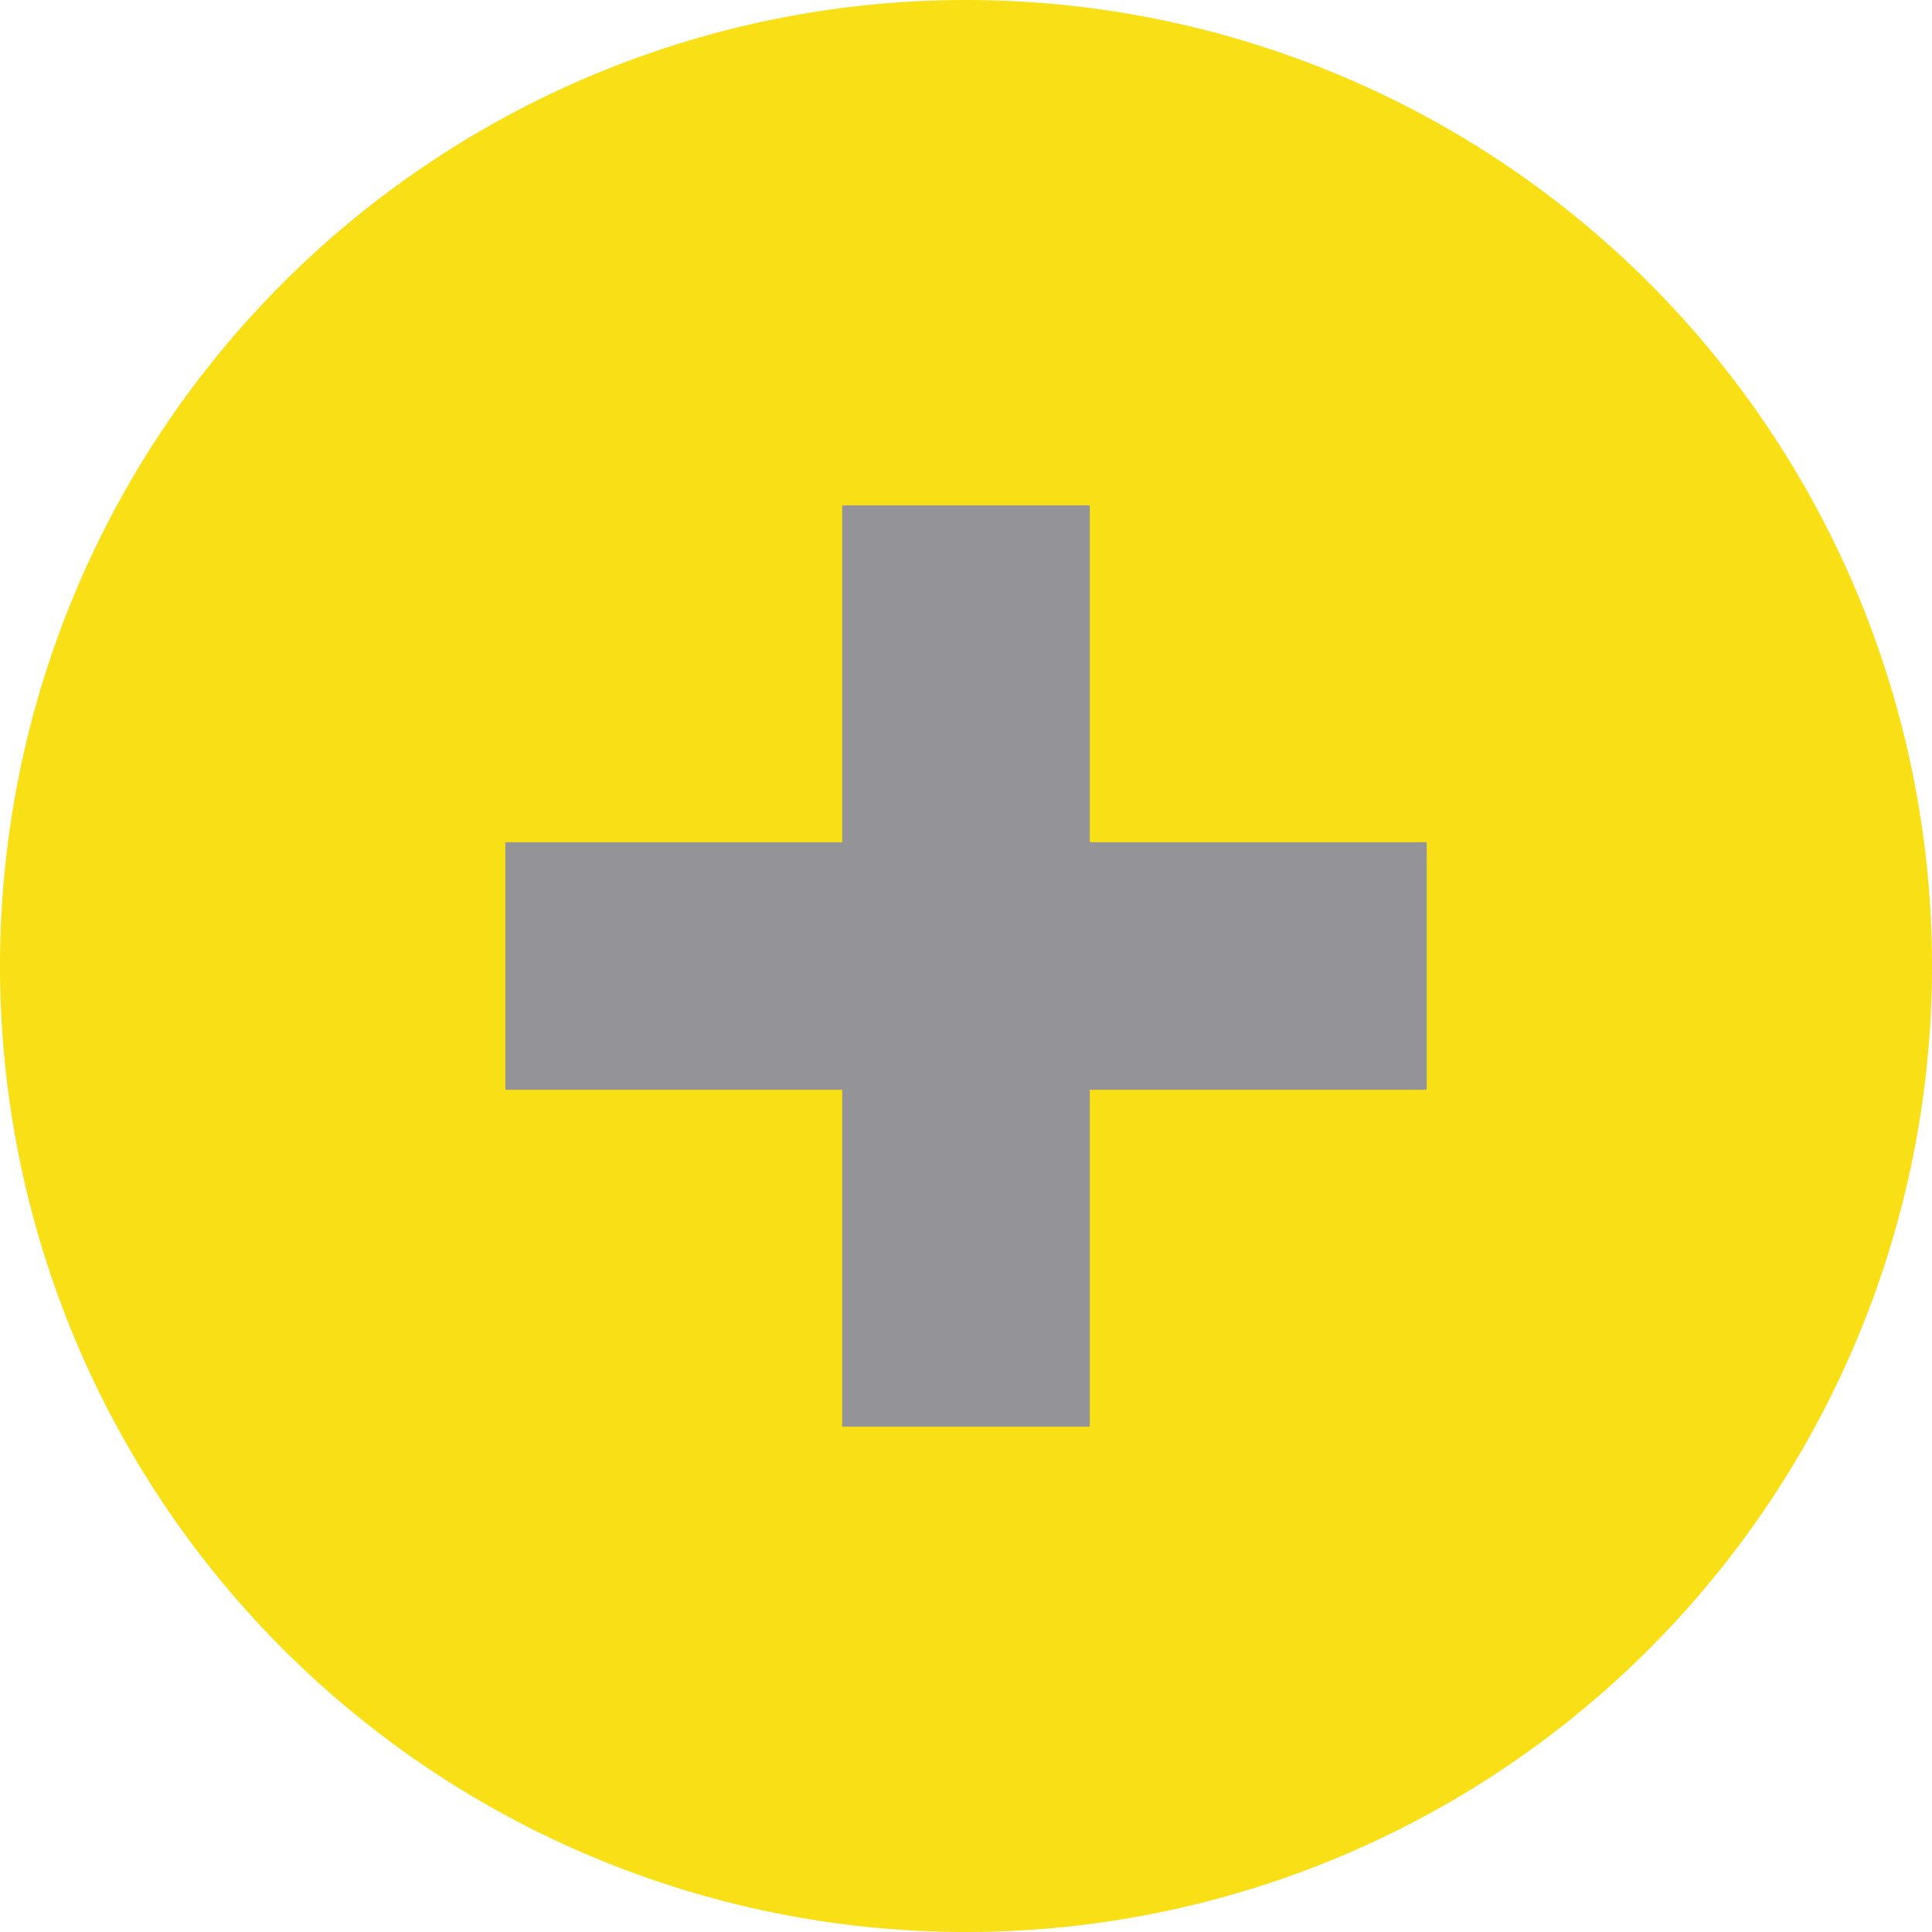
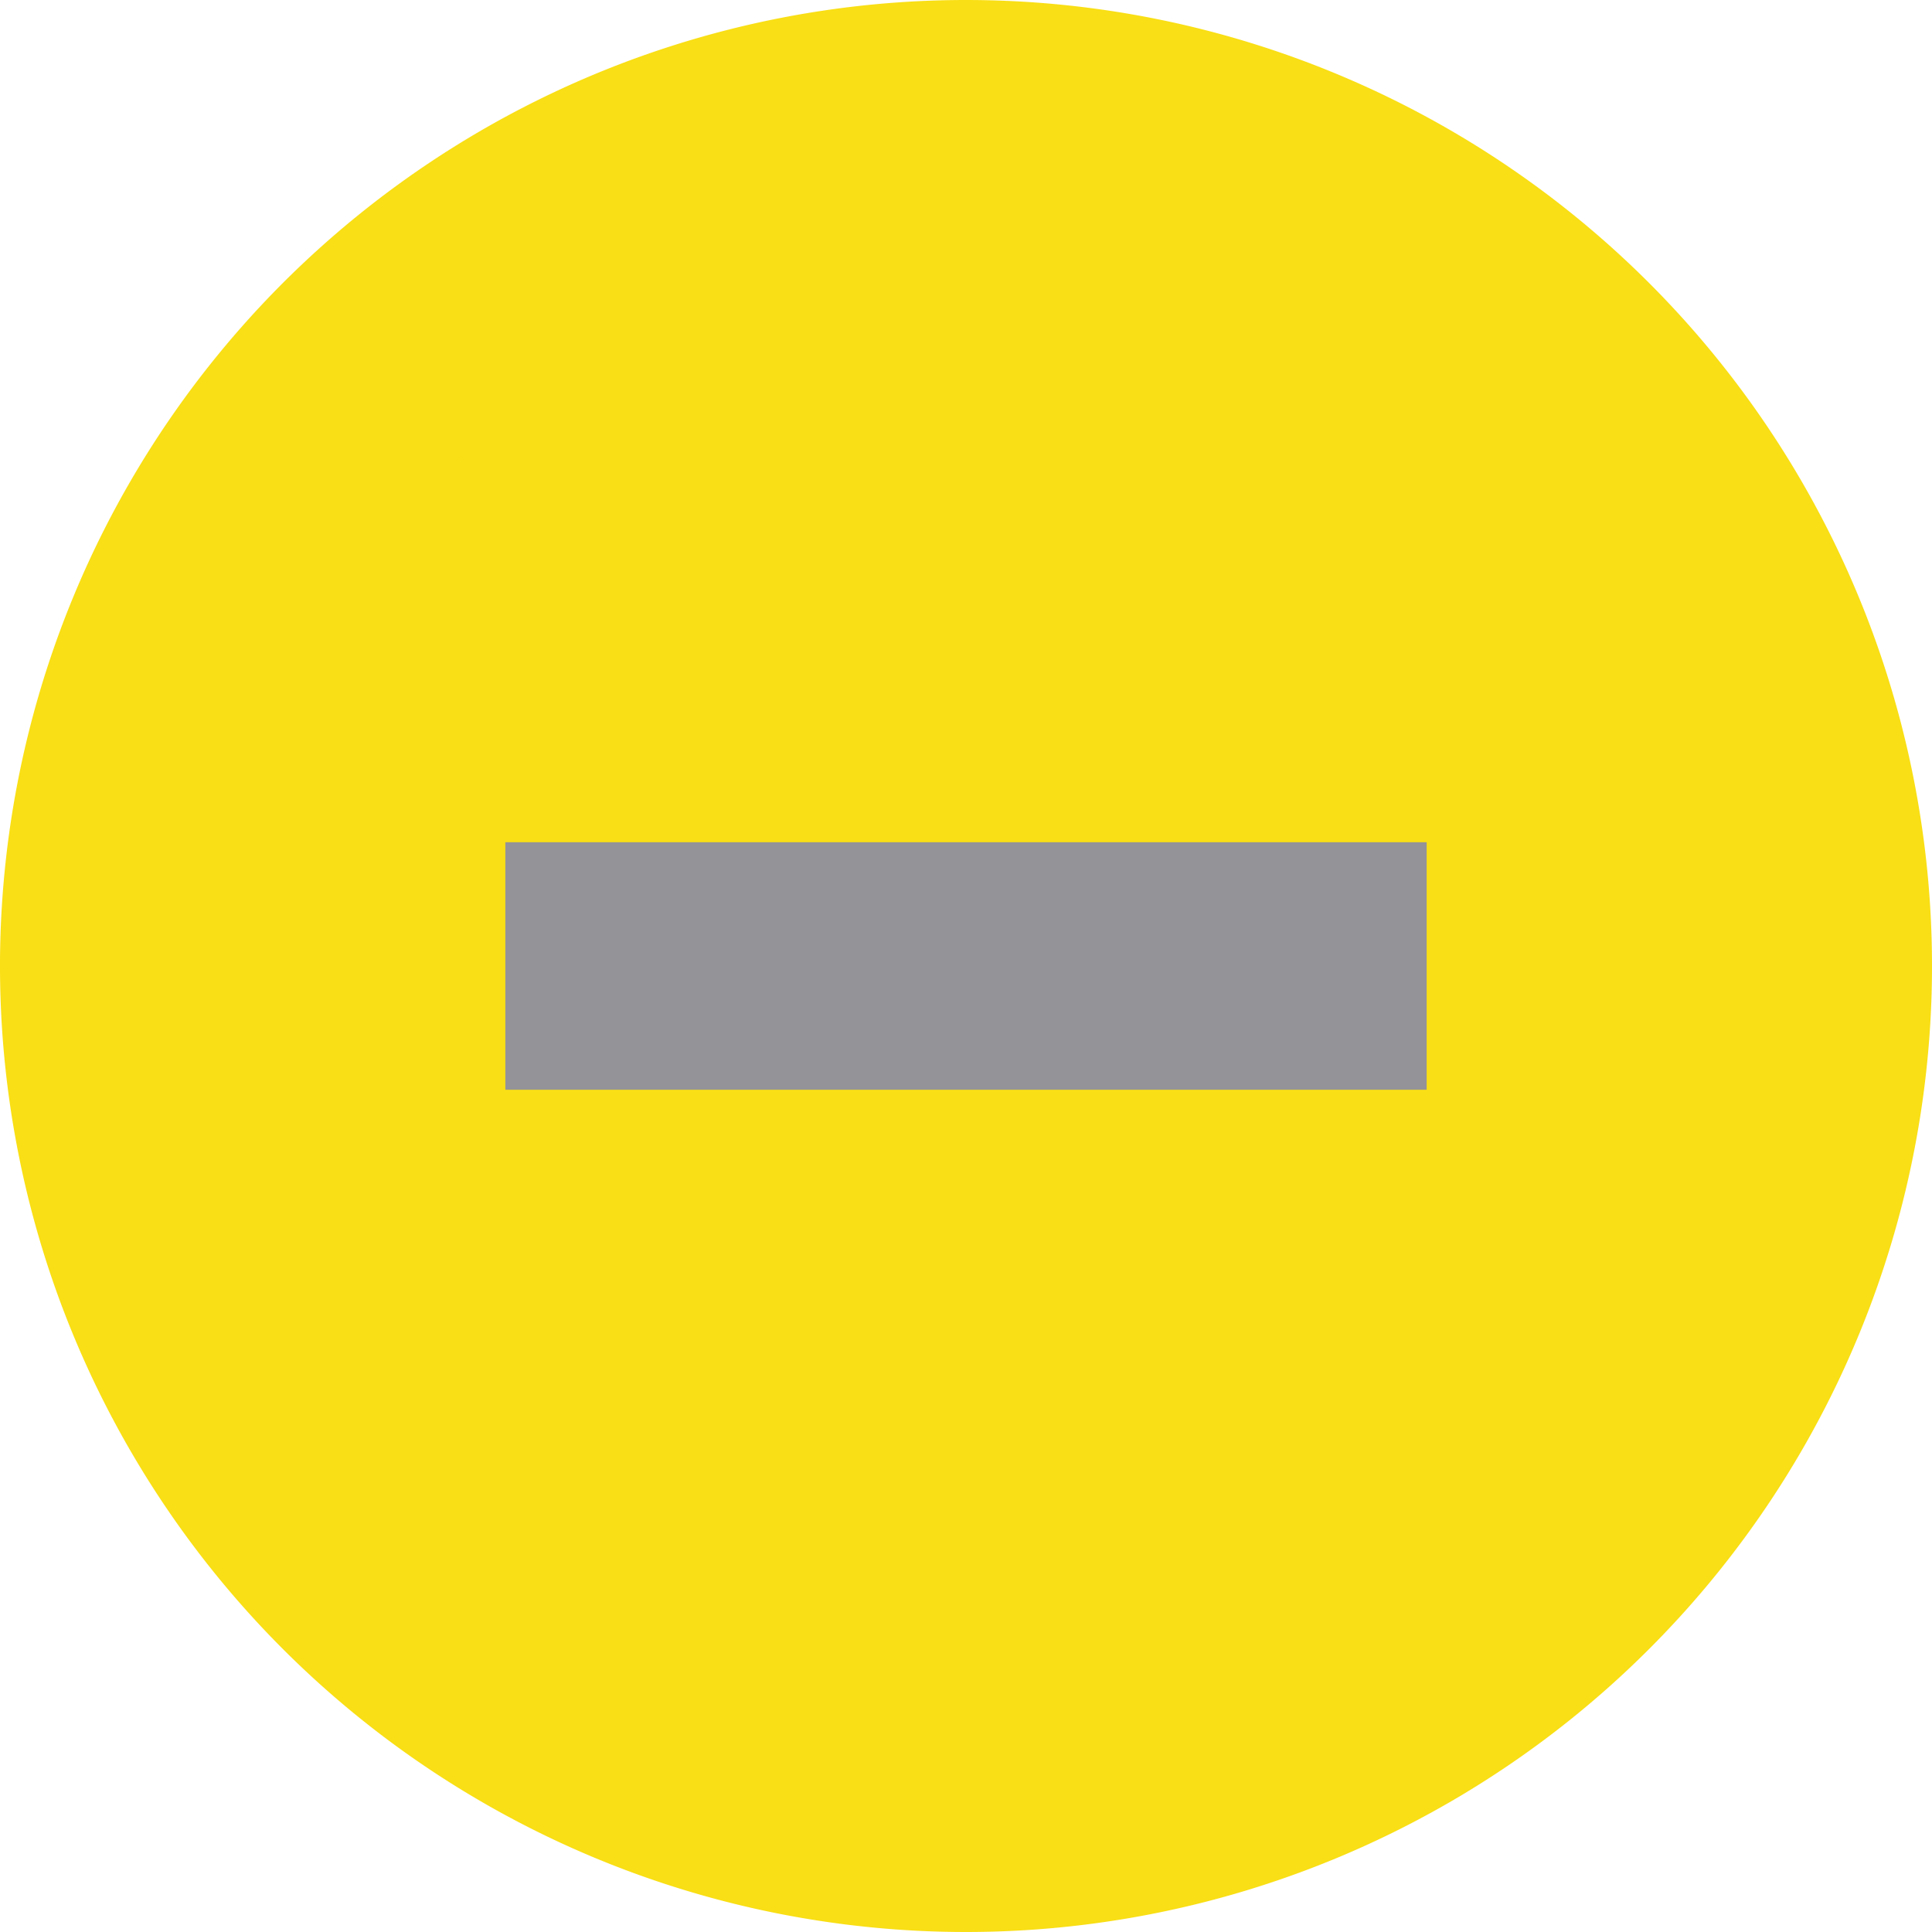
<svg xmlns="http://www.w3.org/2000/svg" width="23.416" height="23.416" viewBox="0 0 23.416 23.416">
  <g id="Icon_feather-plus-circle" data-name="Icon feather-plus-circle" transform="translate(-1.5 -1.5)">
-     <path id="Tracciato_14" data-name="Tracciato 14" d="M23.416,13.208A10.208,10.208,0,1,1,13.208,3,10.208,10.208,0,0,1,23.416,13.208Z" transform="translate(0 0)" fill="#f9df15" stroke="#f9df15" stroke-linecap="round" stroke-linejoin="round" stroke-width="3" />
-     <path id="Tracciato_15" data-name="Tracciato 15" d="M18,12v8.166" transform="translate(-4.792 -2.875)" fill="#707070" stroke="#949398" stroke-linecap="square" stroke-linejoin="round" stroke-width="3" />
+     <path id="Tracciato_14" data-name="Tracciato 14" d="M23.416,13.208A10.208,10.208,0,1,1,13.208,3,10.208,10.208,0,0,1,23.416,13.208" transform="translate(0 0)" fill="#f9df15" stroke="#f9df15" stroke-linecap="round" stroke-linejoin="round" stroke-width="3" />
    <path id="Tracciato_16" data-name="Tracciato 16" d="M12,18h8.166" transform="translate(-2.875 -4.792)" fill="#707070" stroke="#949398" stroke-linecap="square" stroke-linejoin="round" stroke-width="3" />
  </g>
</svg>